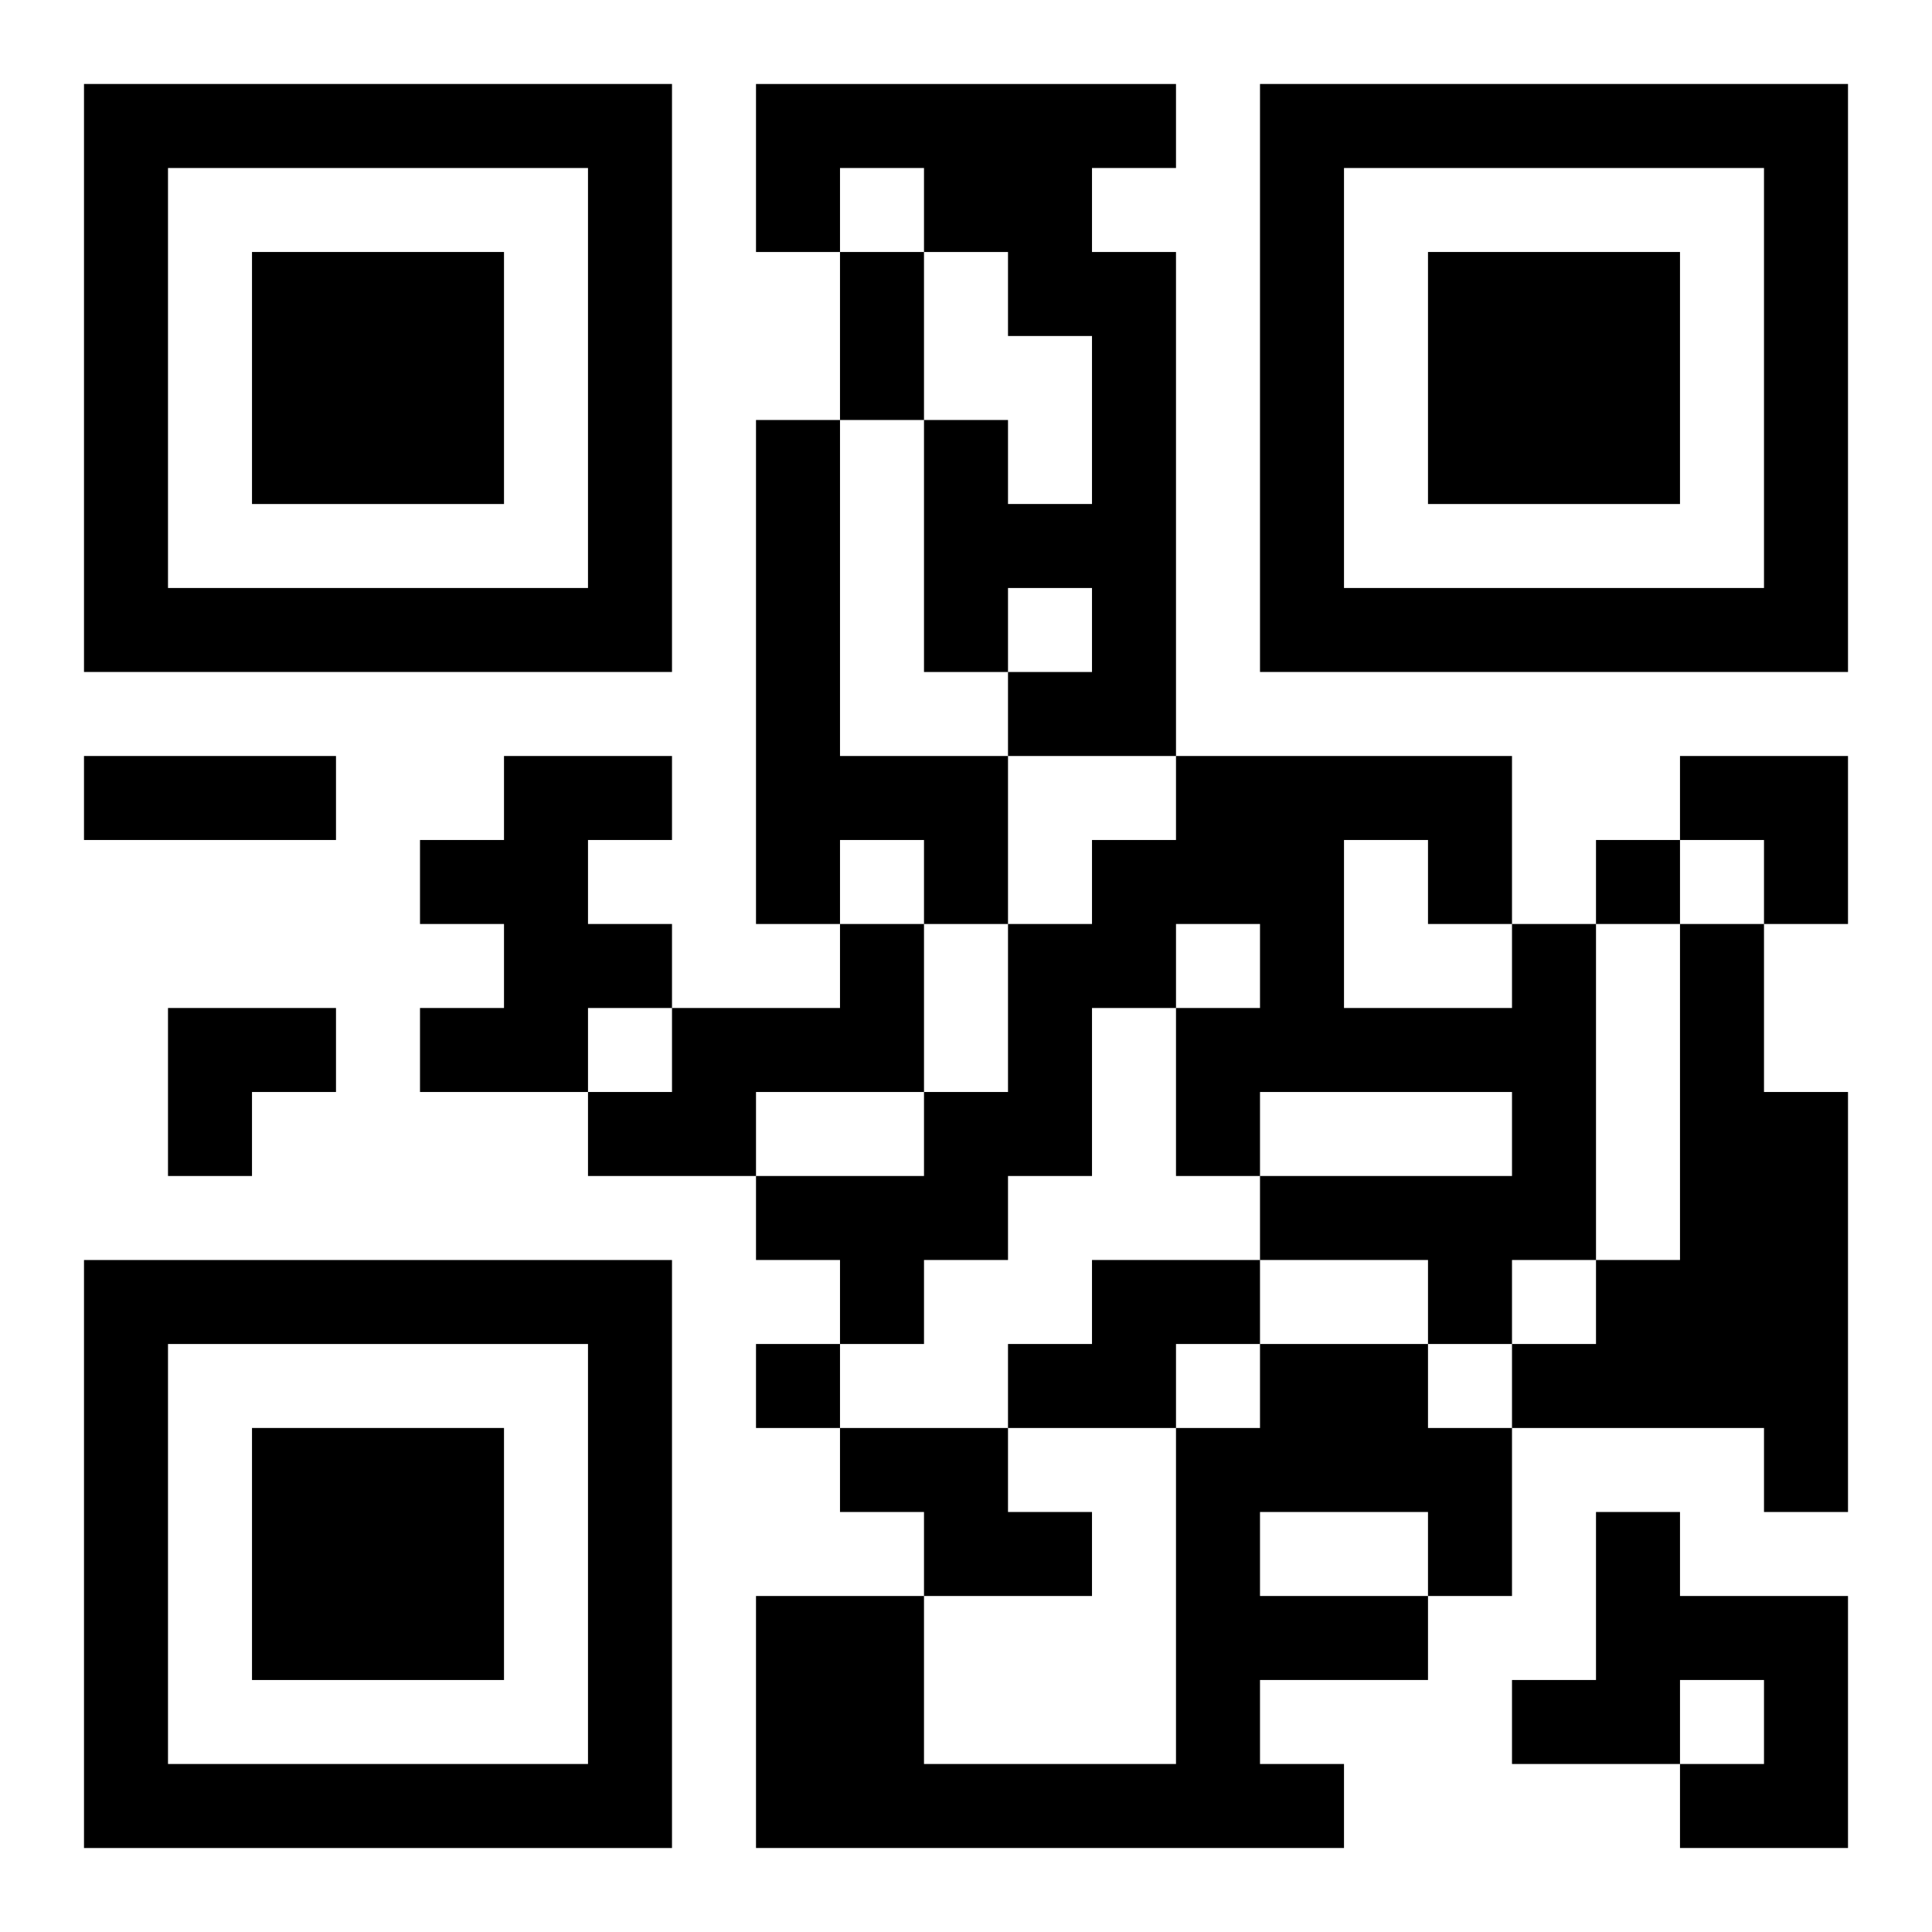
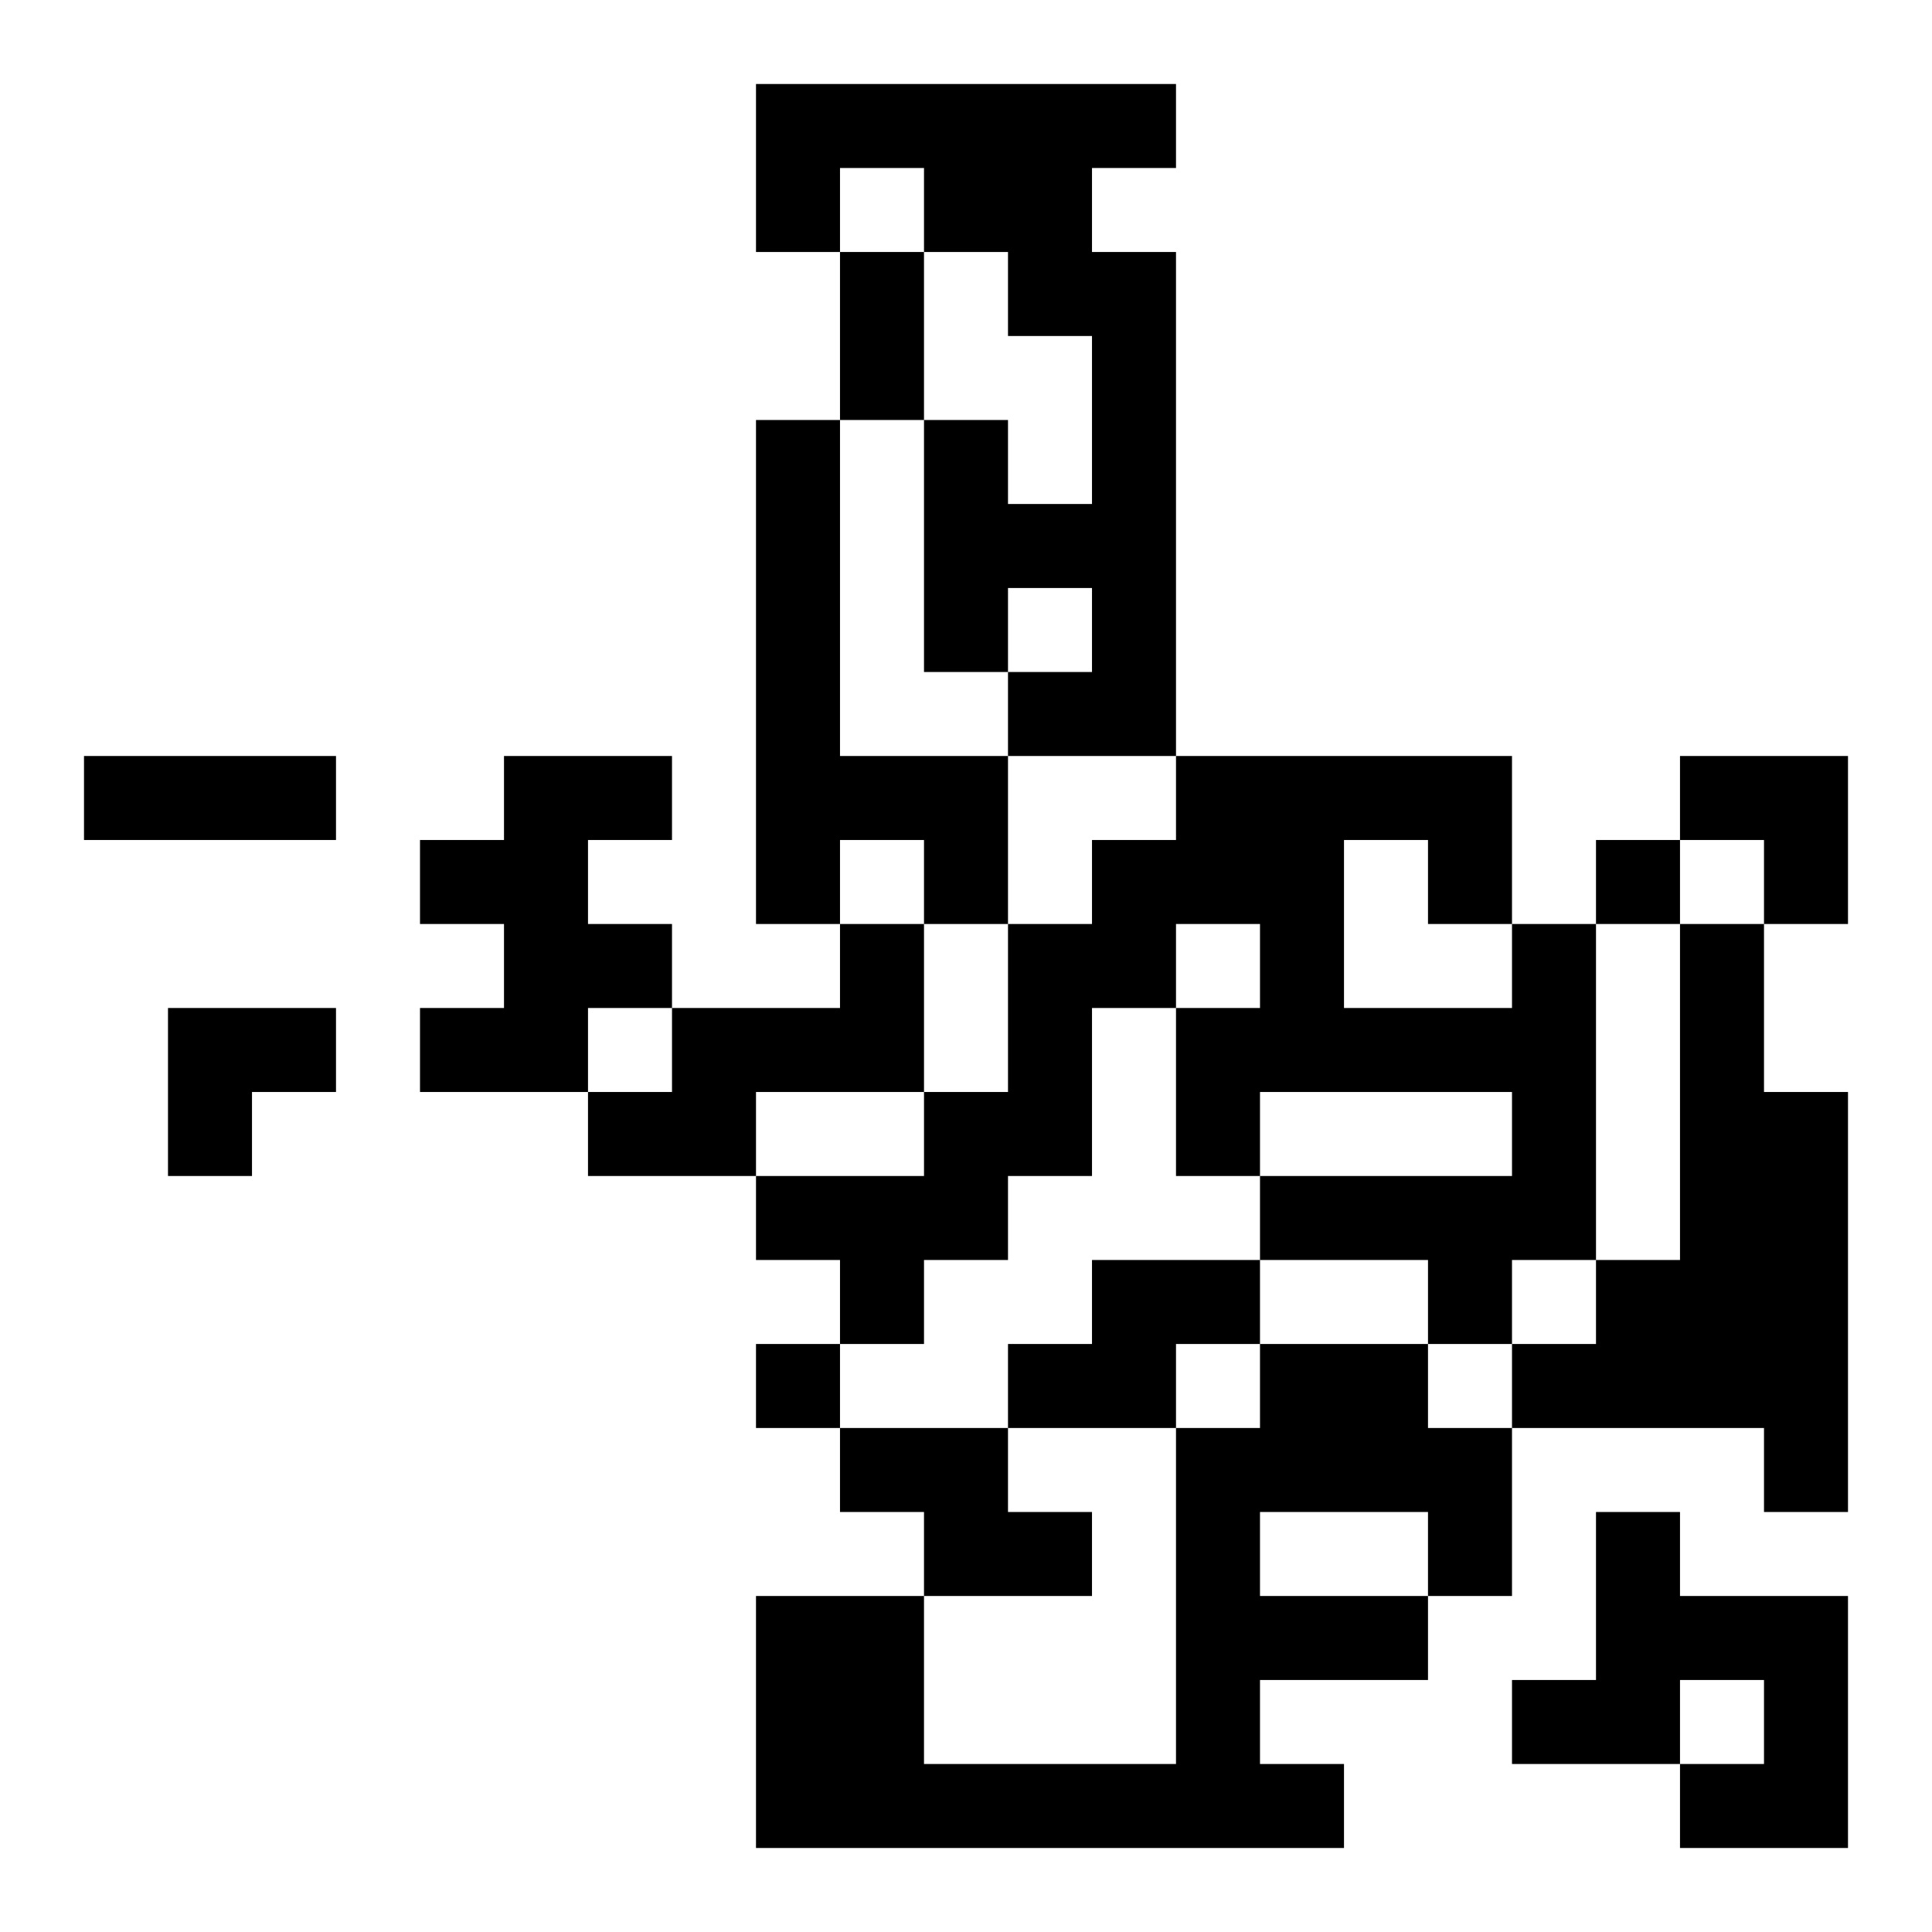
<svg xmlns="http://www.w3.org/2000/svg" xmlns:xlink="http://www.w3.org/1999/xlink" width="250" height="250" baseProfile="full" version="1.1" viewBox="-1 -1 23 23">
  <symbol id="a">
-     <path d="m0 7v7h7v-7h-7zm1 1h5v5h-5v-5zm1 1v3h3v-3h-3z" />
-   </symbol>
+     </symbol>
  <use y="-7" xlink:href="#a" />
  <use y="7" xlink:href="#a" />
  <use x="14" y="-7" xlink:href="#a" />
  <path d="m8 0h5v1h-1v1h1v6h-2v-1h1v-1h-1v1h-1v-3h1v1h1v-2h-1v-1h-1v-1h-1v1h-1v-2m0 4h1v4h2v2h-1v-1h-1v1h-1v-6m-3 4h2v1h-1v1h1v1h-1v1h-2v-1h1v-1h-1v-1h1v-1m4 2h1v2h-2v1h-2v-1h1v-1h2v-1m8 0h1v4h-1v1h-1v-1h-2v-1h3v-1h-3v1h-1v-2h1v-1h-1v1h-1v2h-1v1h-1v1h-1v-1h-1v-1h2v-1h1v-2h1v-1h1v-1h4v2m-2-1v2h2v-1h-1v-1h-1m4 1h1v2h1v5h-1v-1h-3v-1h1v-1h1v-4m-7 4h2v1h-1v1h-2v-1h1v-1m2 1h2v1h1v2h-1v1h-2v1h1v1h-7v-3h2v2h3v-4h1v-1m0 2v1h2v-1h-2m-5-1h2v1h1v1h-2v-1h-1v-1m9 1h1v1h2v3h-2v-1h1v-1h-1v1h-2v-1h1v-2m0-8v1h1v-1h-1m-10 6v1h1v-1h-1m1-13h1v2h-1v-2m-9 6h3v1h-3v-1m19 0h2v2h-1v-1h-1zm-18 3h2v1h-1v1h-1z" />
</svg>